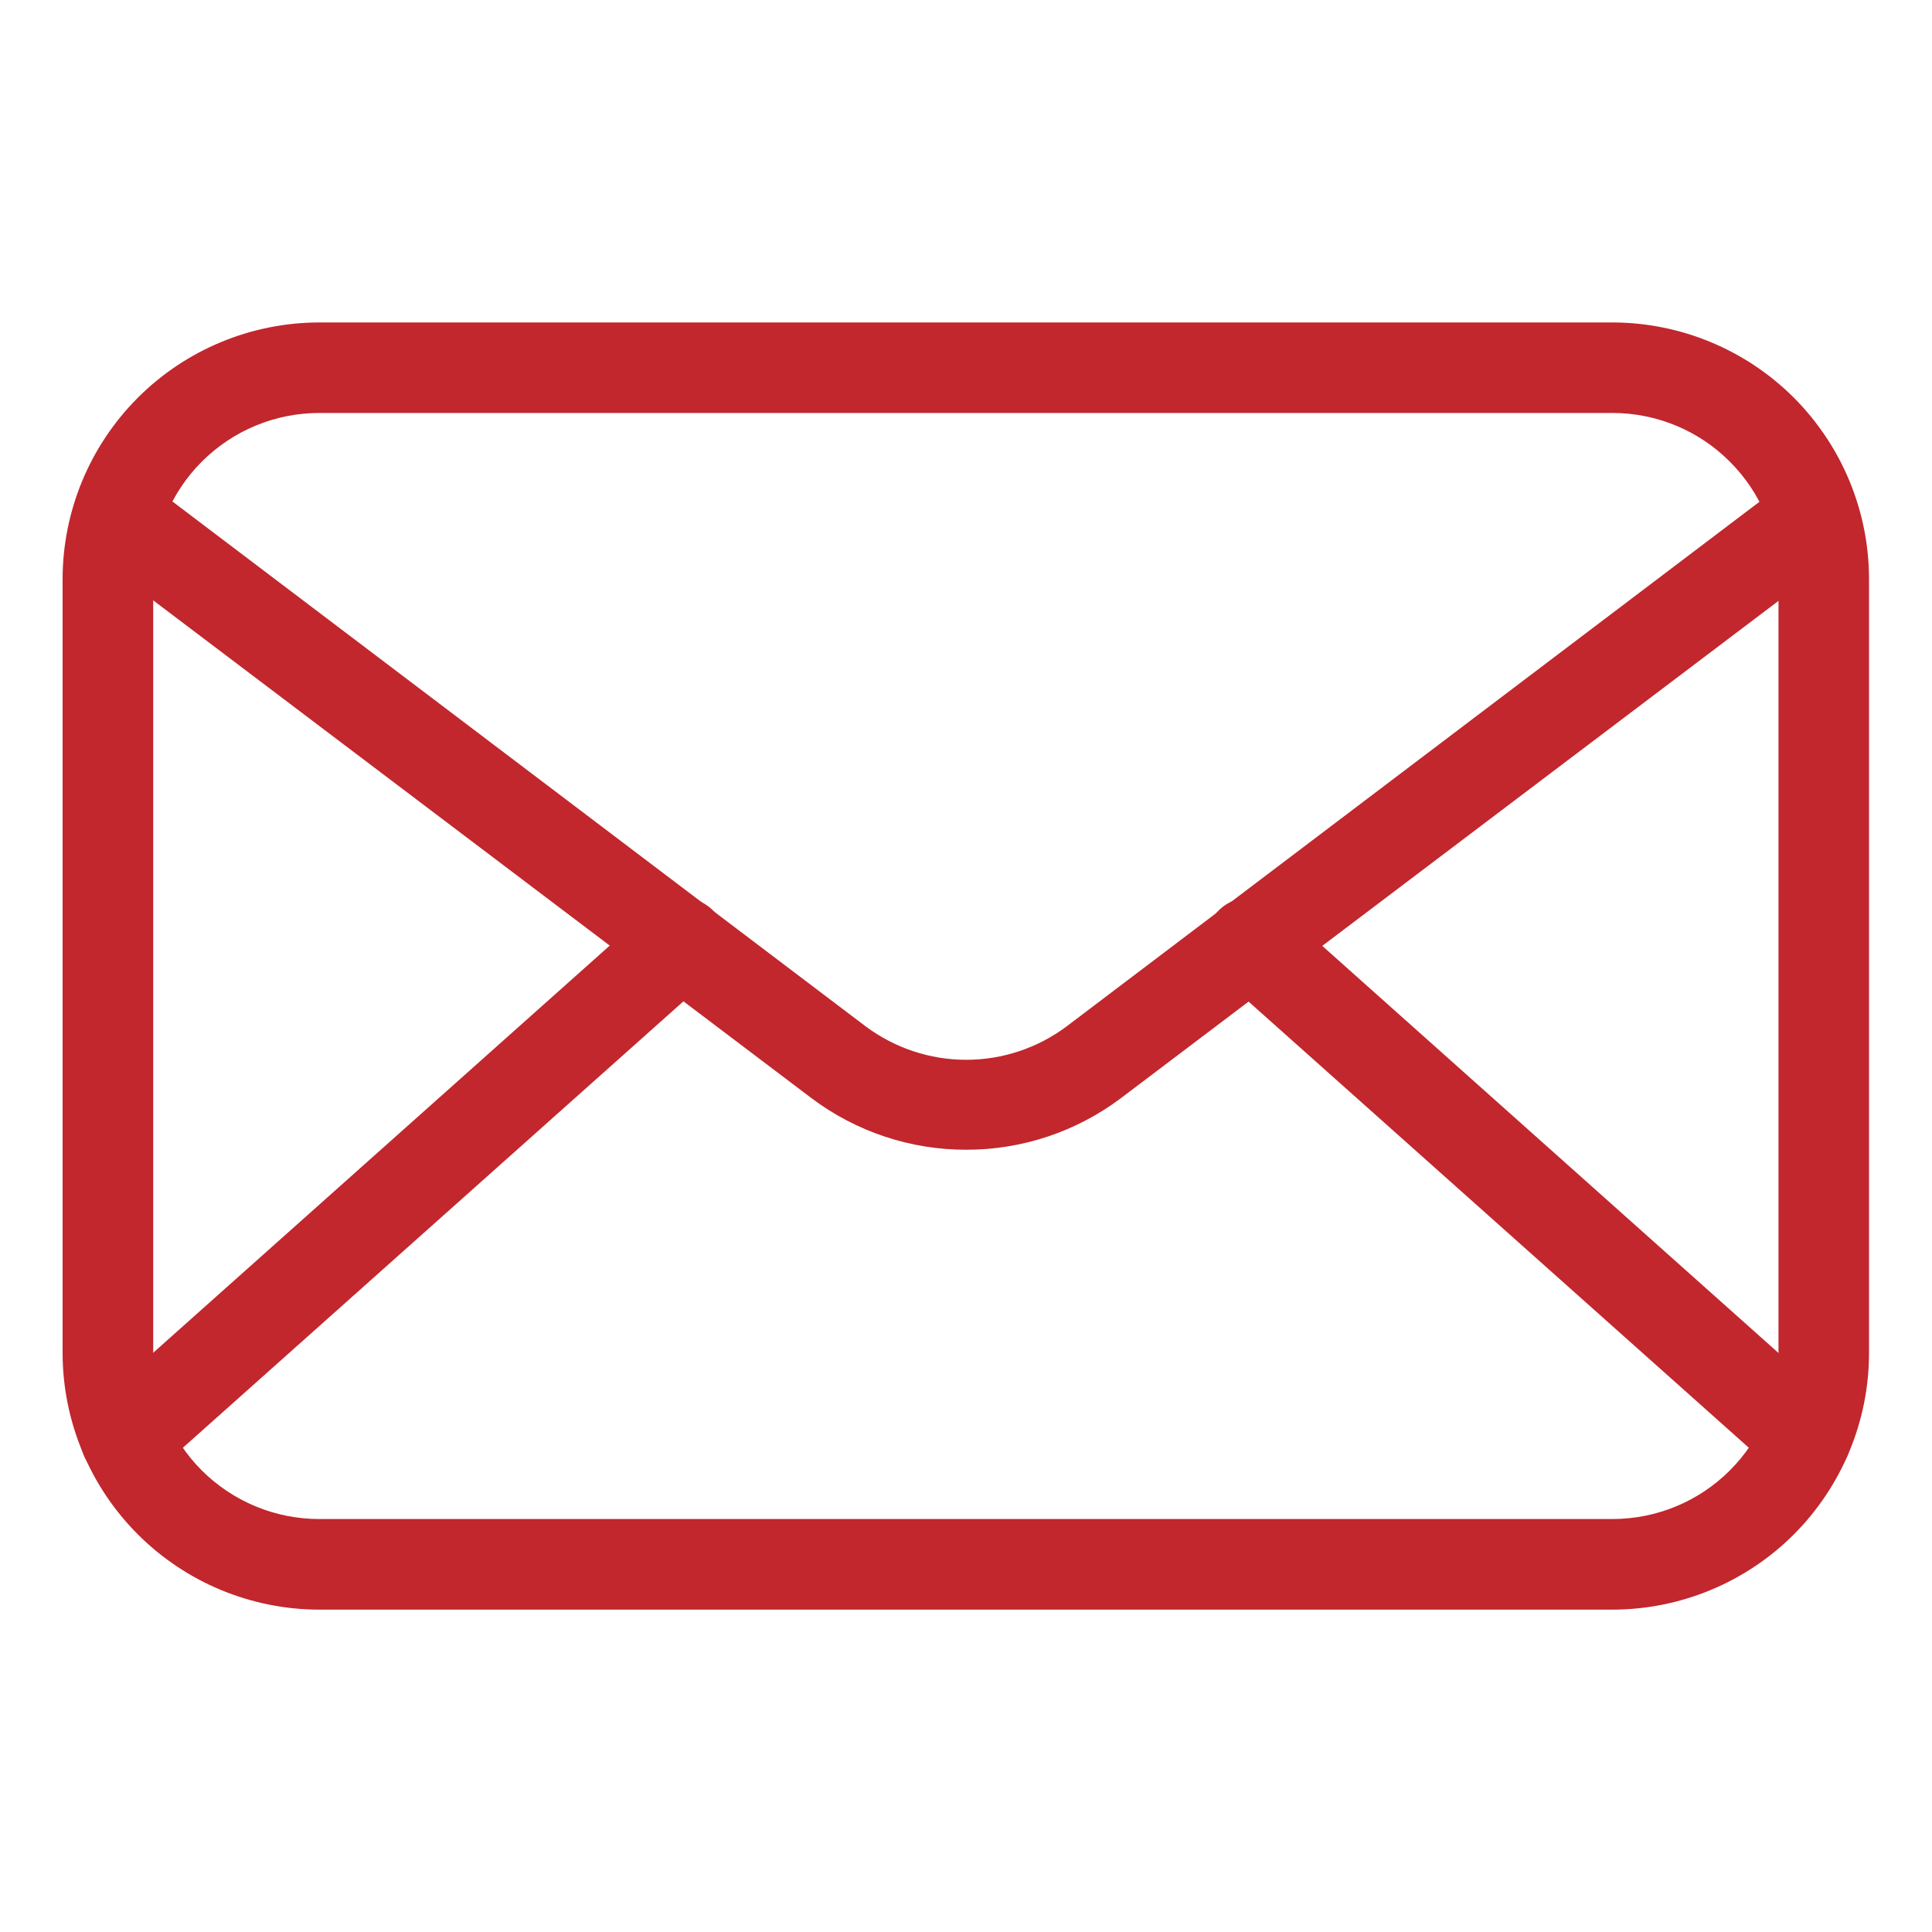
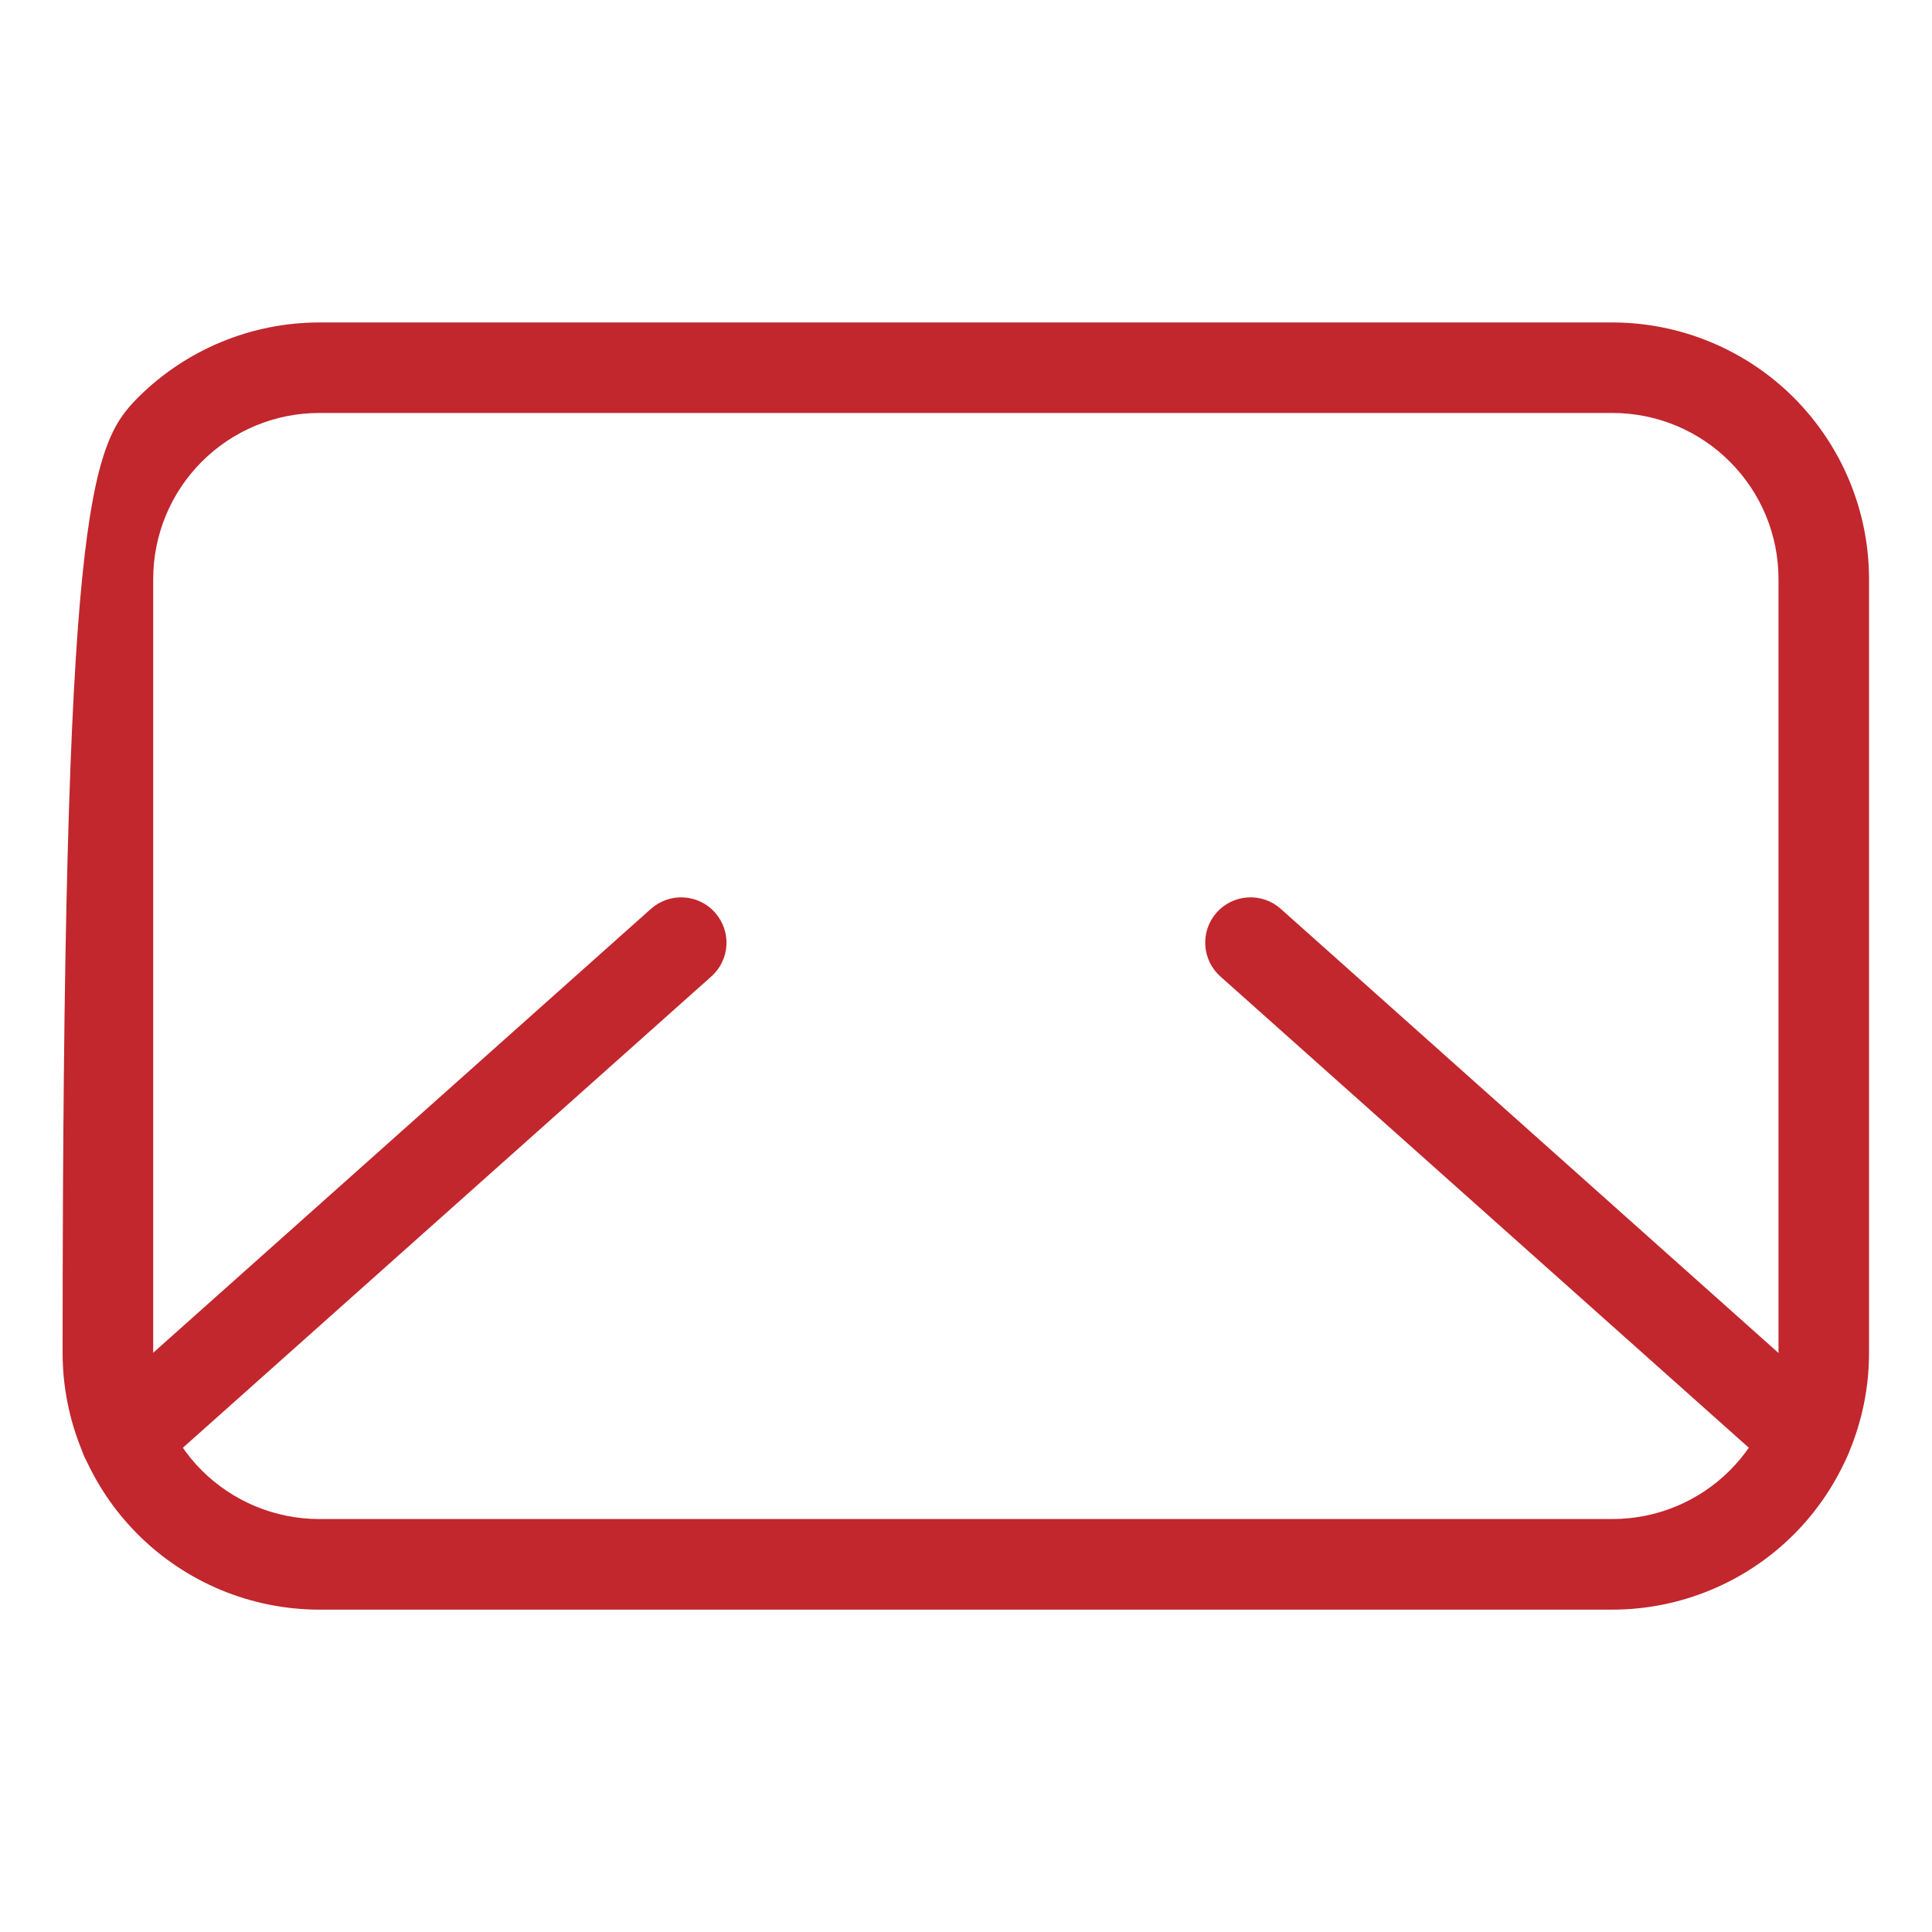
<svg xmlns="http://www.w3.org/2000/svg" width="20" height="20" viewBox="0 0 20 20" fill="none">
  <g id="Email">
-     <path id="Vector" d="M16.692 16.663H3.305C2.6 16.662 1.925 16.382 1.427 15.884C0.929 15.386 0.649 14.711 0.648 14.007V5.994C0.649 5.29 0.929 4.615 1.427 4.117C1.925 3.619 2.6 3.339 3.305 3.338H16.692C17.396 3.339 18.072 3.619 18.57 4.117C19.067 4.615 19.348 5.29 19.348 5.994V14.007C19.348 14.711 19.067 15.386 18.57 15.884C18.072 16.382 17.396 16.662 16.692 16.663ZM3.305 4.275C2.849 4.275 2.412 4.456 2.089 4.779C1.767 5.101 1.586 5.538 1.586 5.994V14.007C1.586 14.463 1.767 14.9 2.089 15.222C2.412 15.544 2.849 15.725 3.305 15.725H16.692C17.148 15.725 17.585 15.544 17.907 15.222C18.23 14.9 18.411 14.463 18.411 14.007V5.994C18.411 5.538 18.23 5.101 17.907 4.779C17.585 4.456 17.148 4.275 16.692 4.275H3.305Z" fill="#C1272D" />
-     <path id="Vector_2" d="M10.002 11.902C9.424 11.903 8.861 11.715 8.399 11.367L1.102 5.849C1.05 5.812 1.007 5.766 0.973 5.713C0.94 5.659 0.918 5.6 0.908 5.537C0.898 5.475 0.901 5.412 0.917 5.351C0.932 5.289 0.959 5.232 0.997 5.182C1.035 5.132 1.083 5.09 1.138 5.058C1.192 5.027 1.253 5.007 1.315 4.999C1.378 4.992 1.441 4.997 1.502 5.015C1.562 5.032 1.619 5.062 1.667 5.102L8.964 10.627C9.264 10.85 9.628 10.971 10.002 10.971C10.376 10.971 10.74 10.85 11.039 10.627L18.336 5.102C18.385 5.062 18.441 5.032 18.502 5.015C18.562 4.997 18.626 4.992 18.688 4.999C18.751 5.007 18.811 5.027 18.866 5.058C18.92 5.09 18.968 5.132 19.006 5.182C19.044 5.232 19.072 5.289 19.087 5.351C19.102 5.412 19.105 5.475 19.096 5.537C19.086 5.6 19.064 5.659 19.03 5.713C18.997 5.766 18.953 5.812 18.902 5.849L11.605 11.367C11.143 11.715 10.58 11.903 10.002 11.902Z" fill="#C1272D" />
+     <path id="Vector" d="M16.692 16.663H3.305C2.6 16.662 1.925 16.382 1.427 15.884C0.929 15.386 0.649 14.711 0.648 14.007C0.649 5.29 0.929 4.615 1.427 4.117C1.925 3.619 2.6 3.339 3.305 3.338H16.692C17.396 3.339 18.072 3.619 18.57 4.117C19.067 4.615 19.348 5.29 19.348 5.994V14.007C19.348 14.711 19.067 15.386 18.57 15.884C18.072 16.382 17.396 16.662 16.692 16.663ZM3.305 4.275C2.849 4.275 2.412 4.456 2.089 4.779C1.767 5.101 1.586 5.538 1.586 5.994V14.007C1.586 14.463 1.767 14.9 2.089 15.222C2.412 15.544 2.849 15.725 3.305 15.725H16.692C17.148 15.725 17.585 15.544 17.907 15.222C18.23 14.9 18.411 14.463 18.411 14.007V5.994C18.411 5.538 18.23 5.101 17.907 4.779C17.585 4.456 17.148 4.275 16.692 4.275H3.305Z" fill="#C1272D" />
    <path id="Vector_3" d="M1.301 15.355C1.206 15.355 1.114 15.326 1.035 15.273C0.957 15.219 0.897 15.142 0.863 15.053C0.829 14.965 0.823 14.868 0.845 14.775C0.868 14.683 0.918 14.6 0.989 14.536L6.739 9.408C6.832 9.325 6.954 9.283 7.078 9.29C7.202 9.297 7.319 9.353 7.401 9.446C7.484 9.539 7.527 9.661 7.52 9.785C7.513 9.909 7.457 10.025 7.364 10.108L1.614 15.236C1.529 15.314 1.417 15.357 1.301 15.355ZM18.695 15.355C18.58 15.357 18.468 15.314 18.383 15.236L12.633 10.108C12.54 10.025 12.484 9.909 12.477 9.785C12.47 9.661 12.512 9.539 12.595 9.446C12.678 9.353 12.794 9.297 12.919 9.29C13.043 9.283 13.165 9.325 13.258 9.408L19.005 14.536C19.076 14.6 19.126 14.683 19.148 14.775C19.171 14.868 19.165 14.965 19.131 15.053C19.097 15.142 19.037 15.219 18.958 15.273C18.88 15.326 18.787 15.355 18.692 15.355H18.695Z" fill="#C1272D" />
  </g>
</svg>